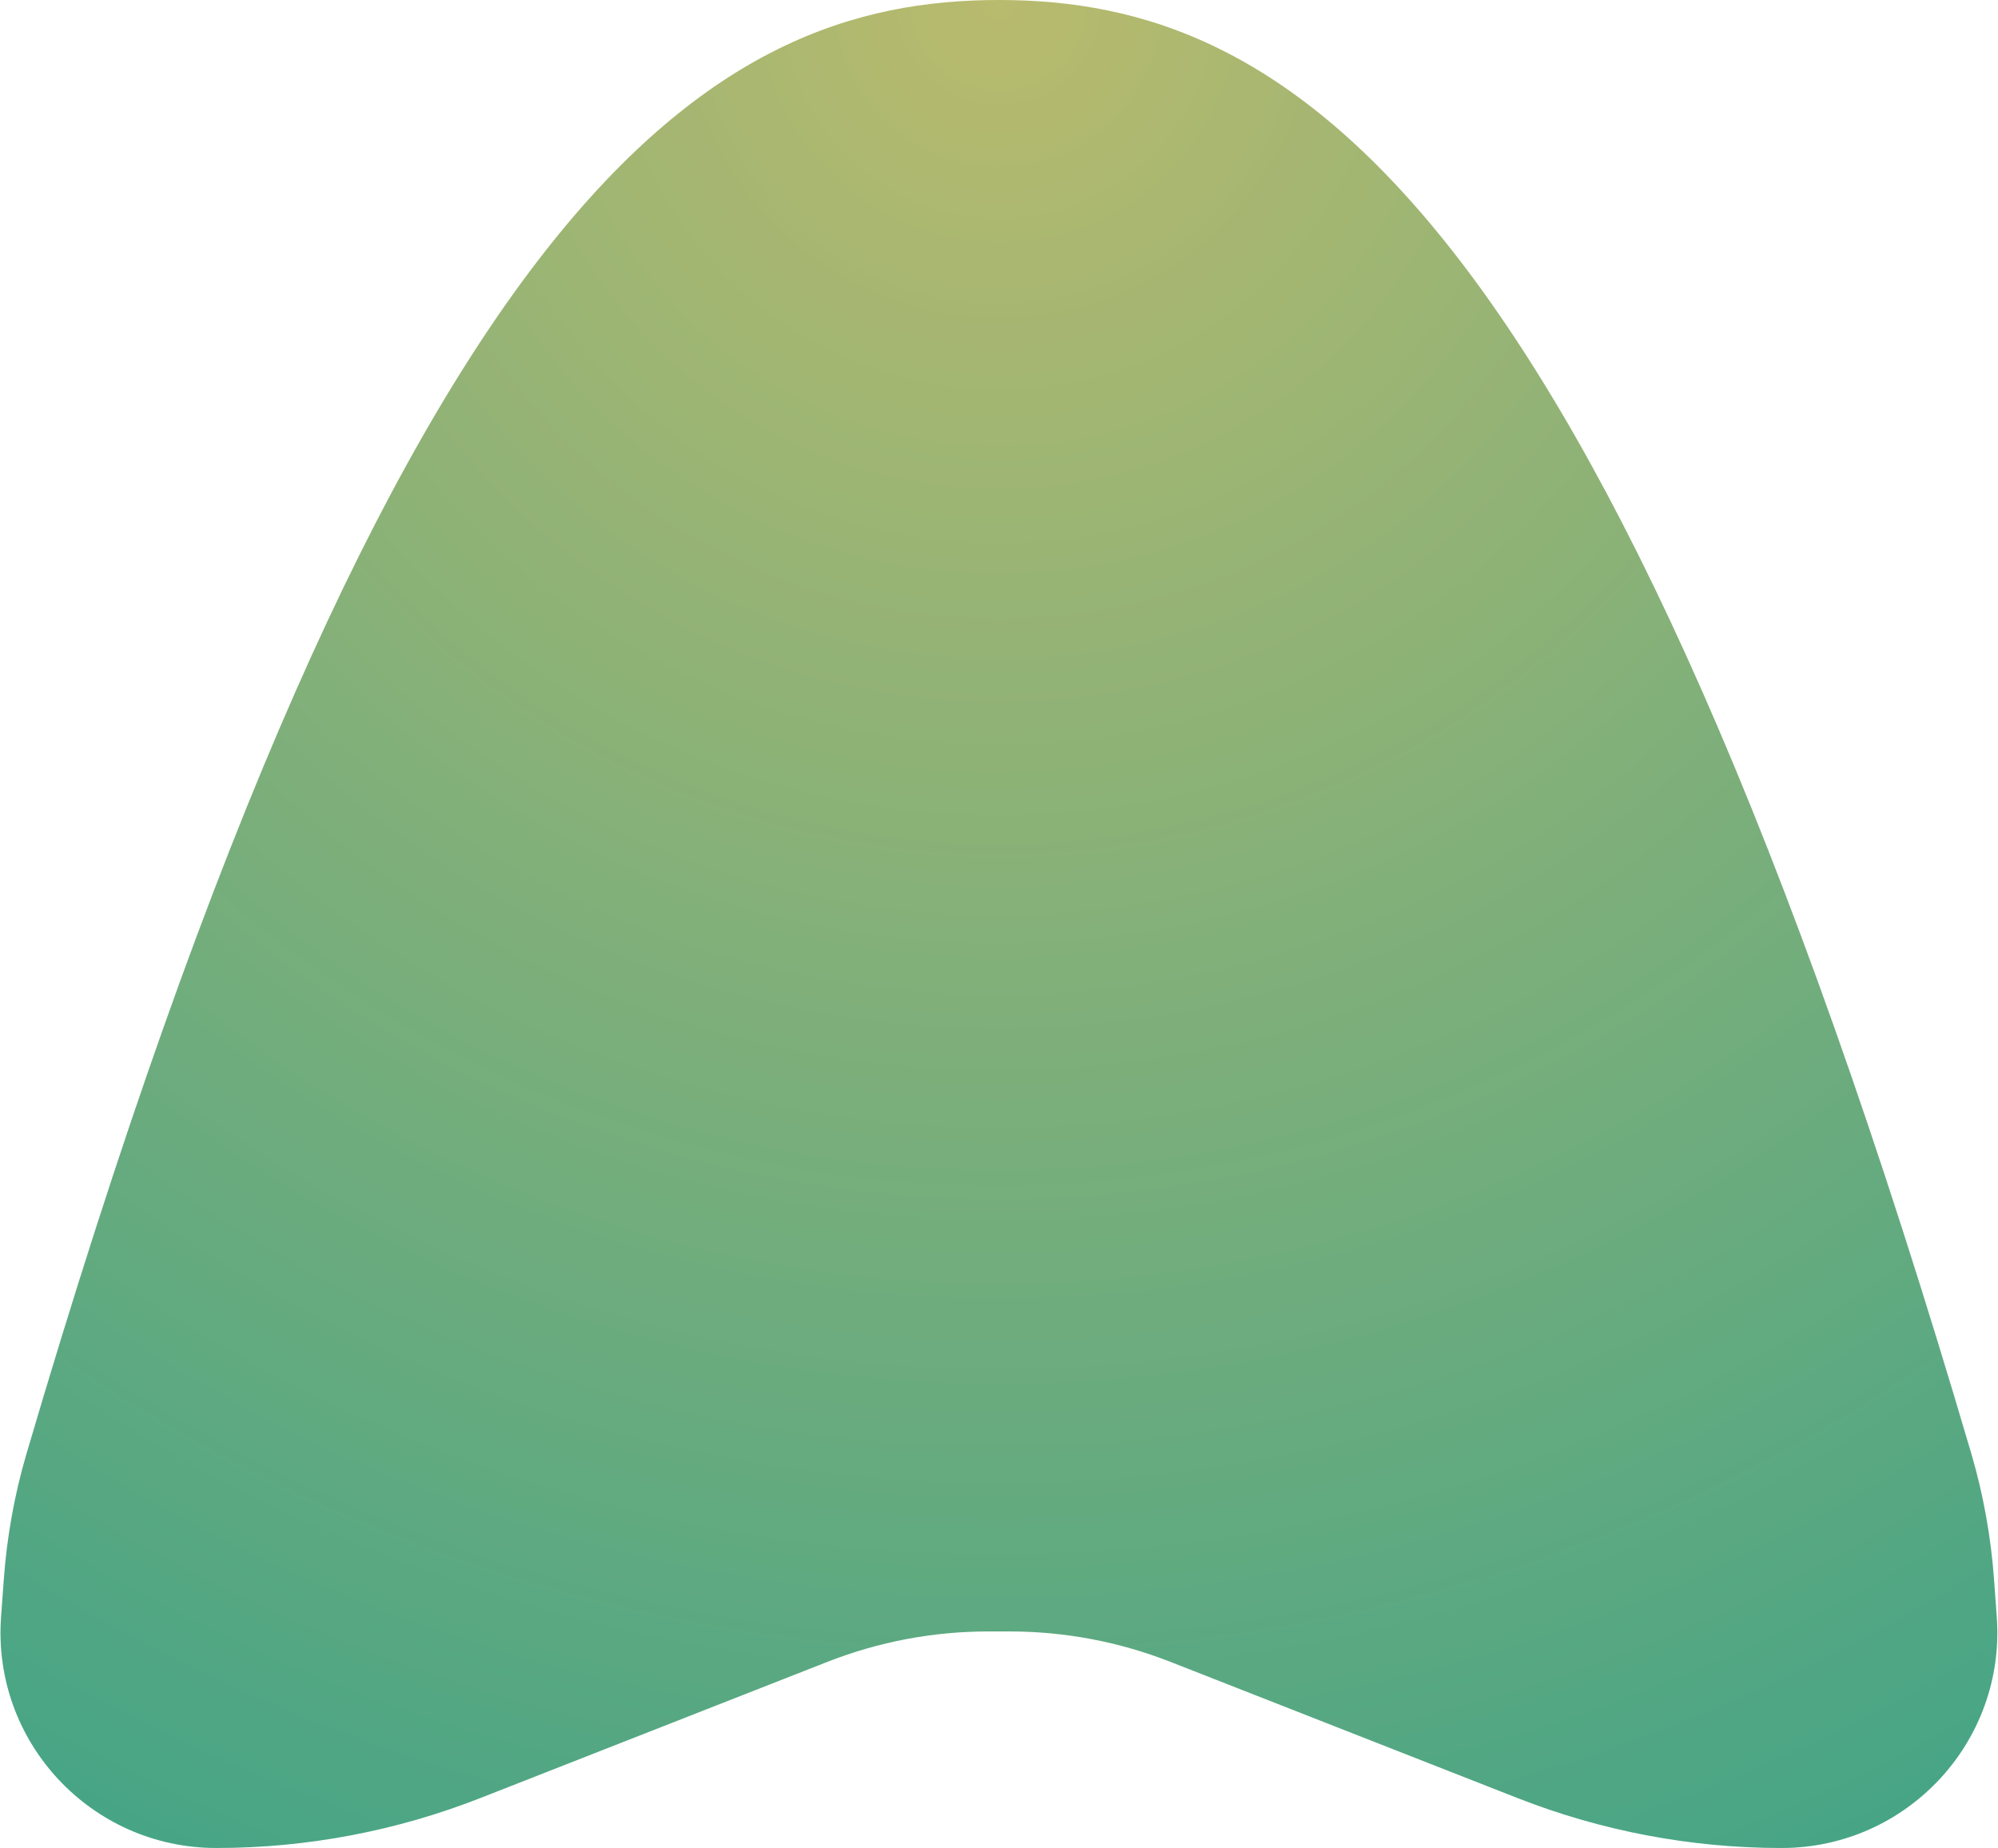
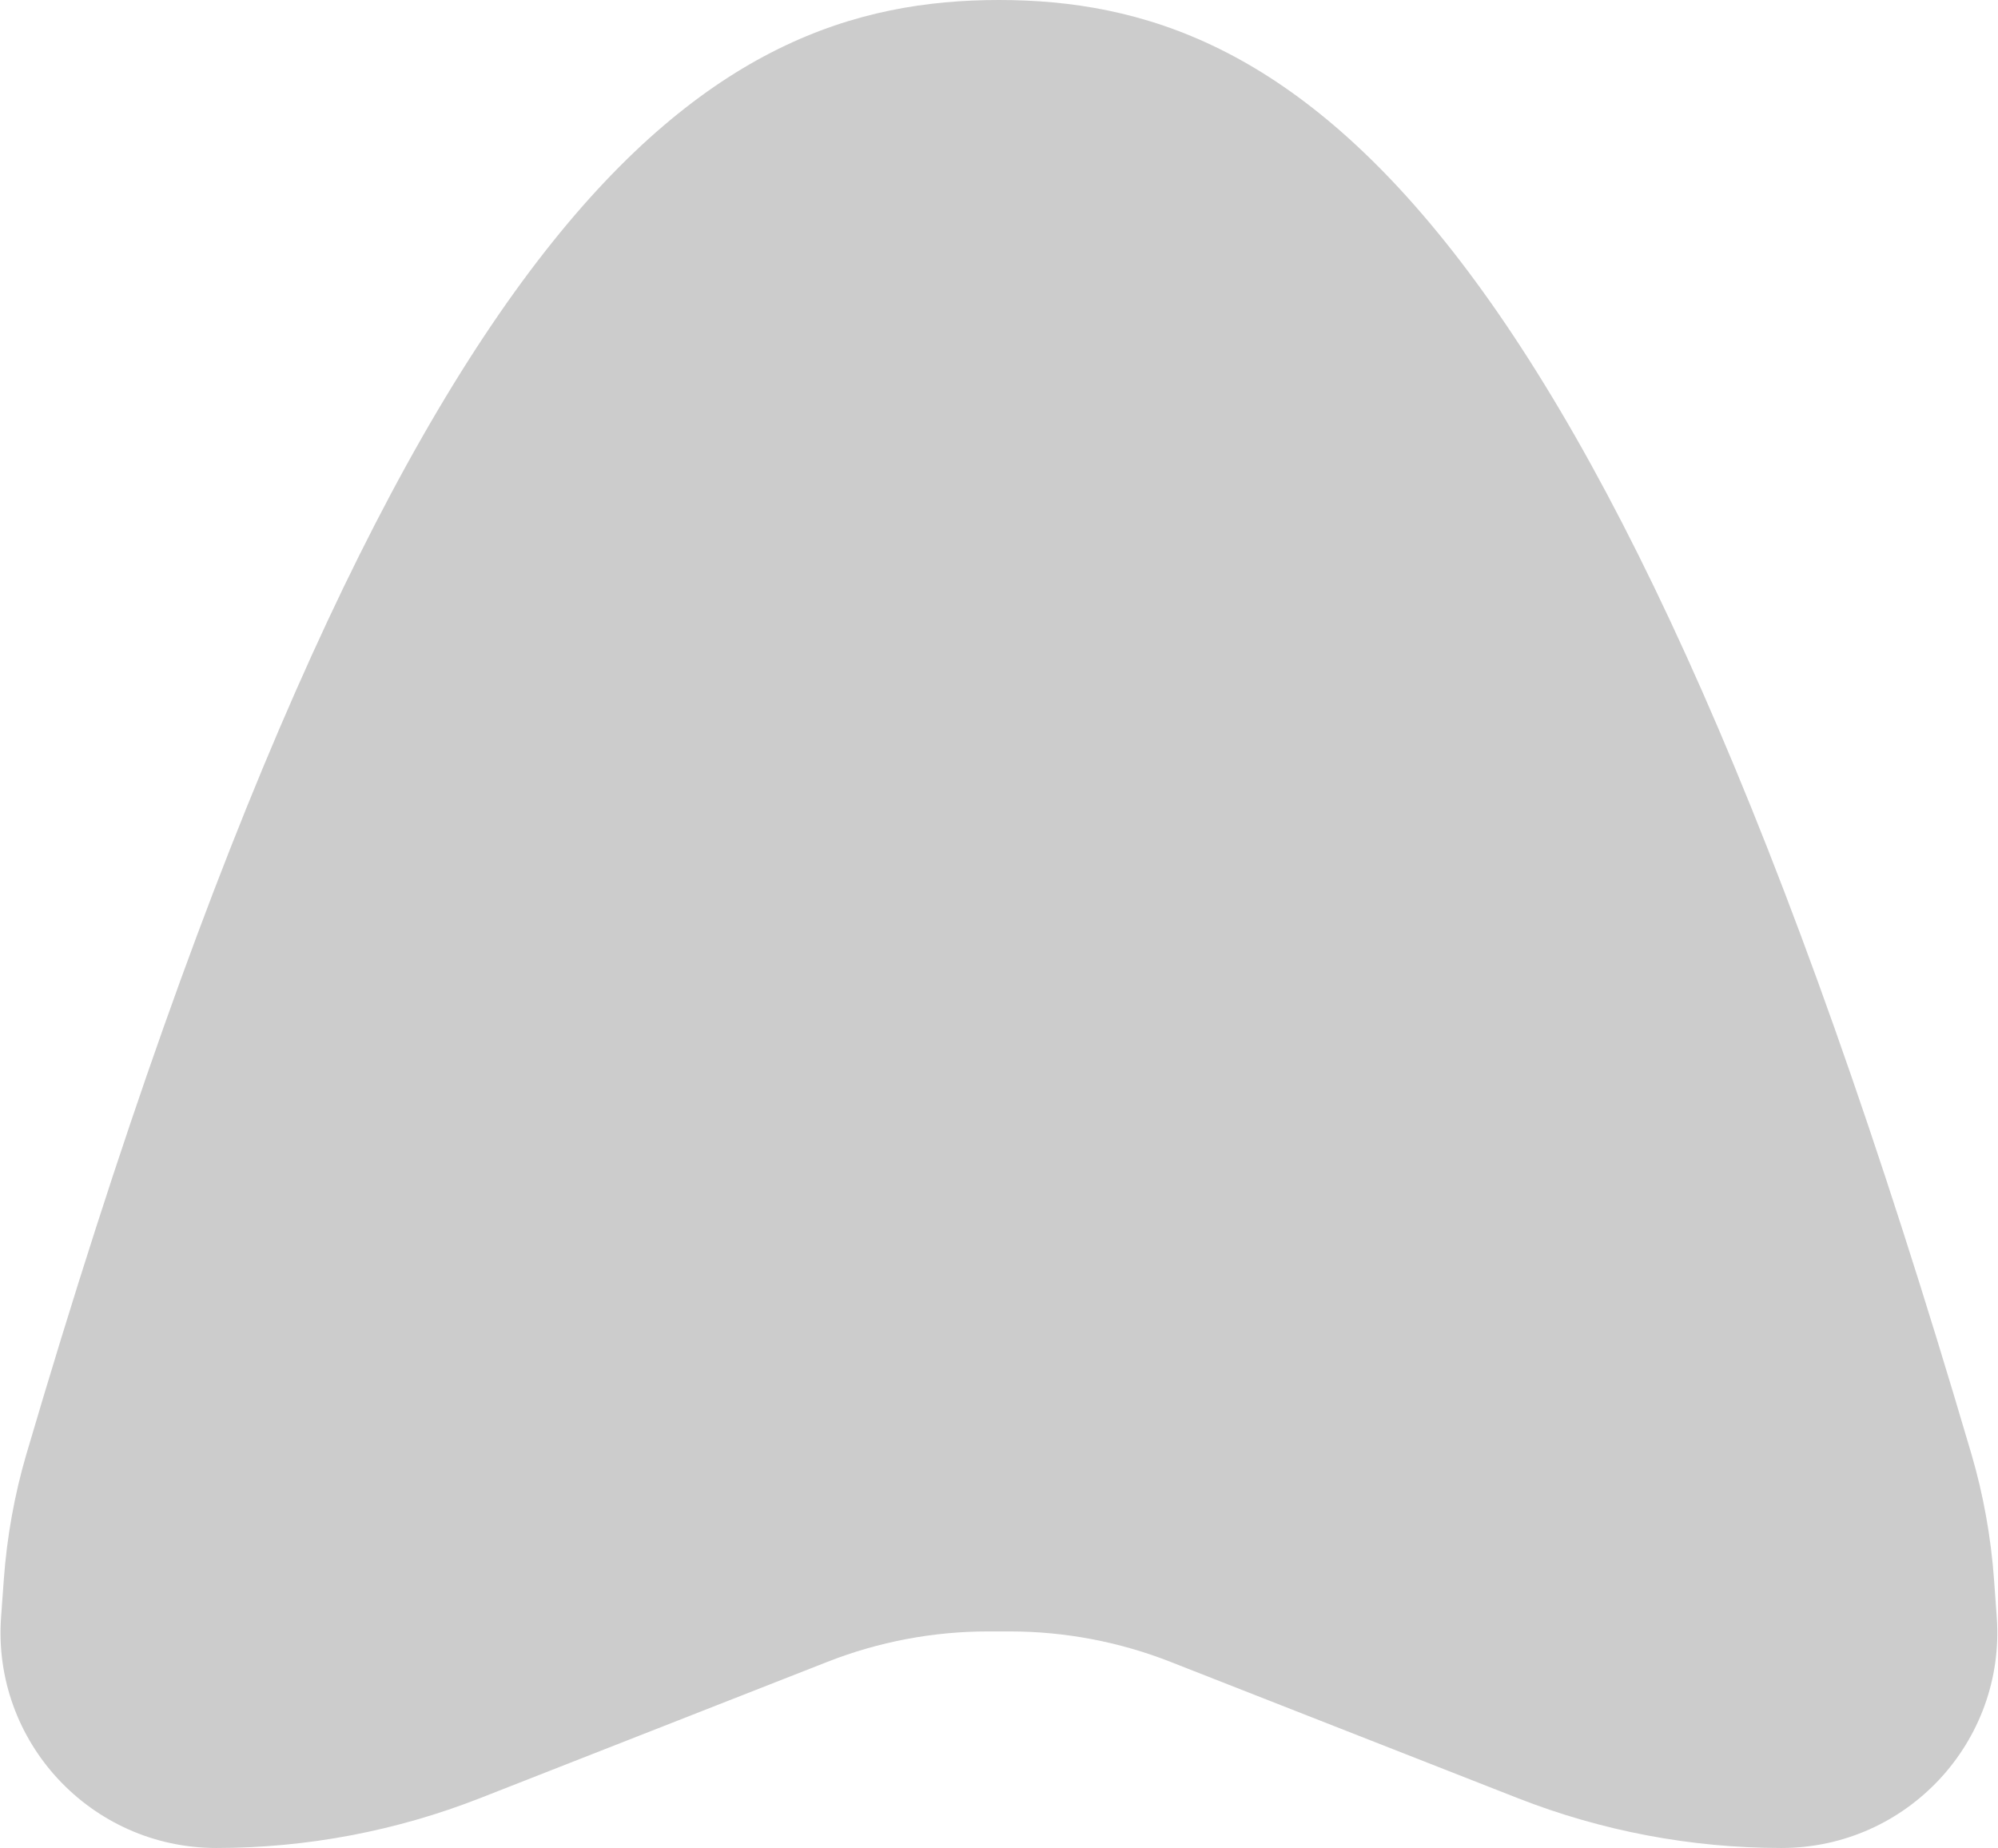
<svg xmlns="http://www.w3.org/2000/svg" width="680" height="629" viewBox="0 0 680 629" fill="none">
-   <path d="M8.991 494.802C4.928 508.613 2.342 523.087 1.3 537.442L0.372 550.236C-2.711 592.706 30.973 628.859 73.627 628.859C104.372 628.859 134.844 623.095 163.458 611.869L281.622 565.506C299.039 558.674 317.587 555.165 336.301 555.165H343.642C362.356 555.165 380.903 558.674 398.321 565.506L516.485 611.869C545.099 623.095 575.571 628.859 606.316 628.859C648.971 628.859 682.654 592.706 679.571 550.236L678.643 537.442C677.601 523.087 675.014 508.613 670.953 494.802C544.068 63.443 437.651 0 339.976 0C242.291 0 135.875 63.443 8.991 494.802Z" fill="url(#paint0_radial_24263_4257)" fill-opacity="0.99" />
  <path d="M8.991 494.802C4.928 508.613 2.342 523.087 1.3 537.442L0.372 550.236C-2.711 592.706 30.973 628.859 73.627 628.859C104.372 628.859 134.844 623.095 163.458 611.869L281.622 565.506C299.039 558.674 317.587 555.165 336.301 555.165H343.642C362.356 555.165 380.903 558.674 398.321 565.506L516.485 611.869C545.099 623.095 575.571 628.859 606.316 628.859C648.971 628.859 682.654 592.706 679.571 550.236L678.643 537.442C677.601 523.087 675.014 508.613 670.953 494.802C544.068 63.443 437.651 0 339.976 0C242.291 0 135.875 63.443 8.991 494.802Z" fill="black" fill-opacity="0.2" />
  <defs>
    <radialGradient id="paint0_radial_24263_4257" cx="0" cy="0" r="1" gradientUnits="userSpaceOnUse" gradientTransform="translate(339.971) rotate(90) scale(940.832 940.051)">
      <stop stop-color="#E6E887" />
      <stop offset="1" stop-color="#22C3B1" />
    </radialGradient>
  </defs>
</svg>